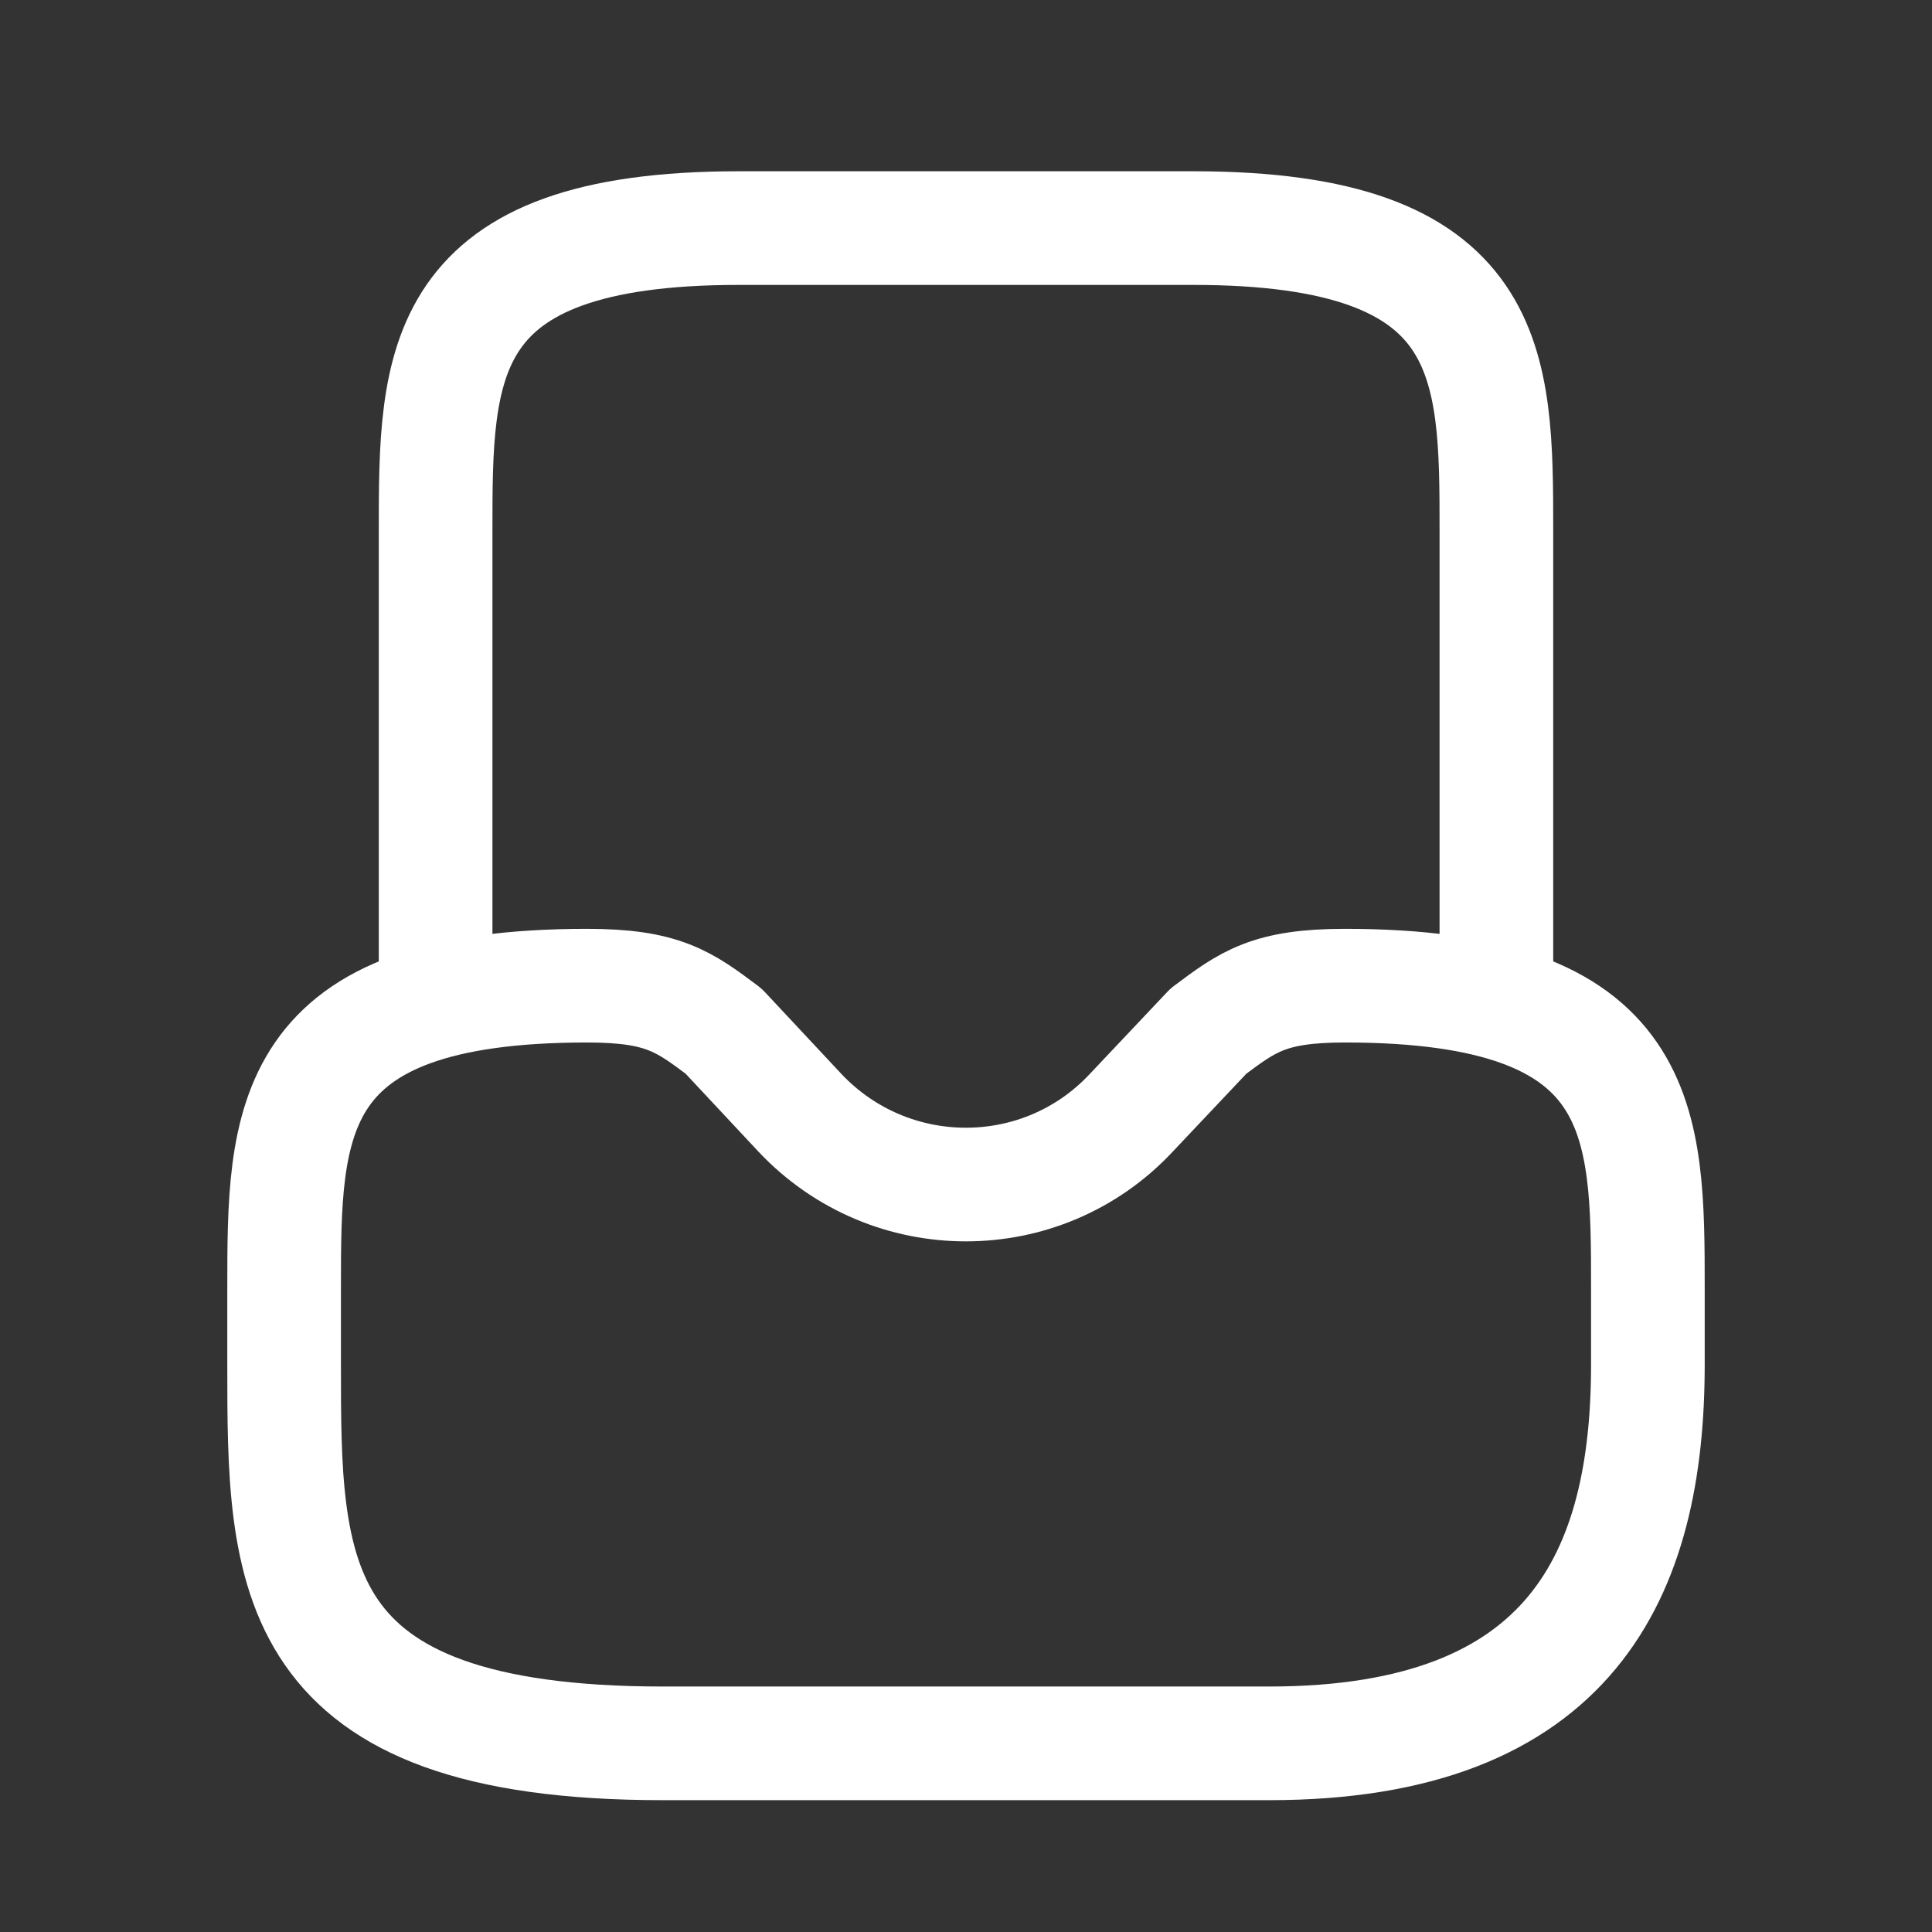
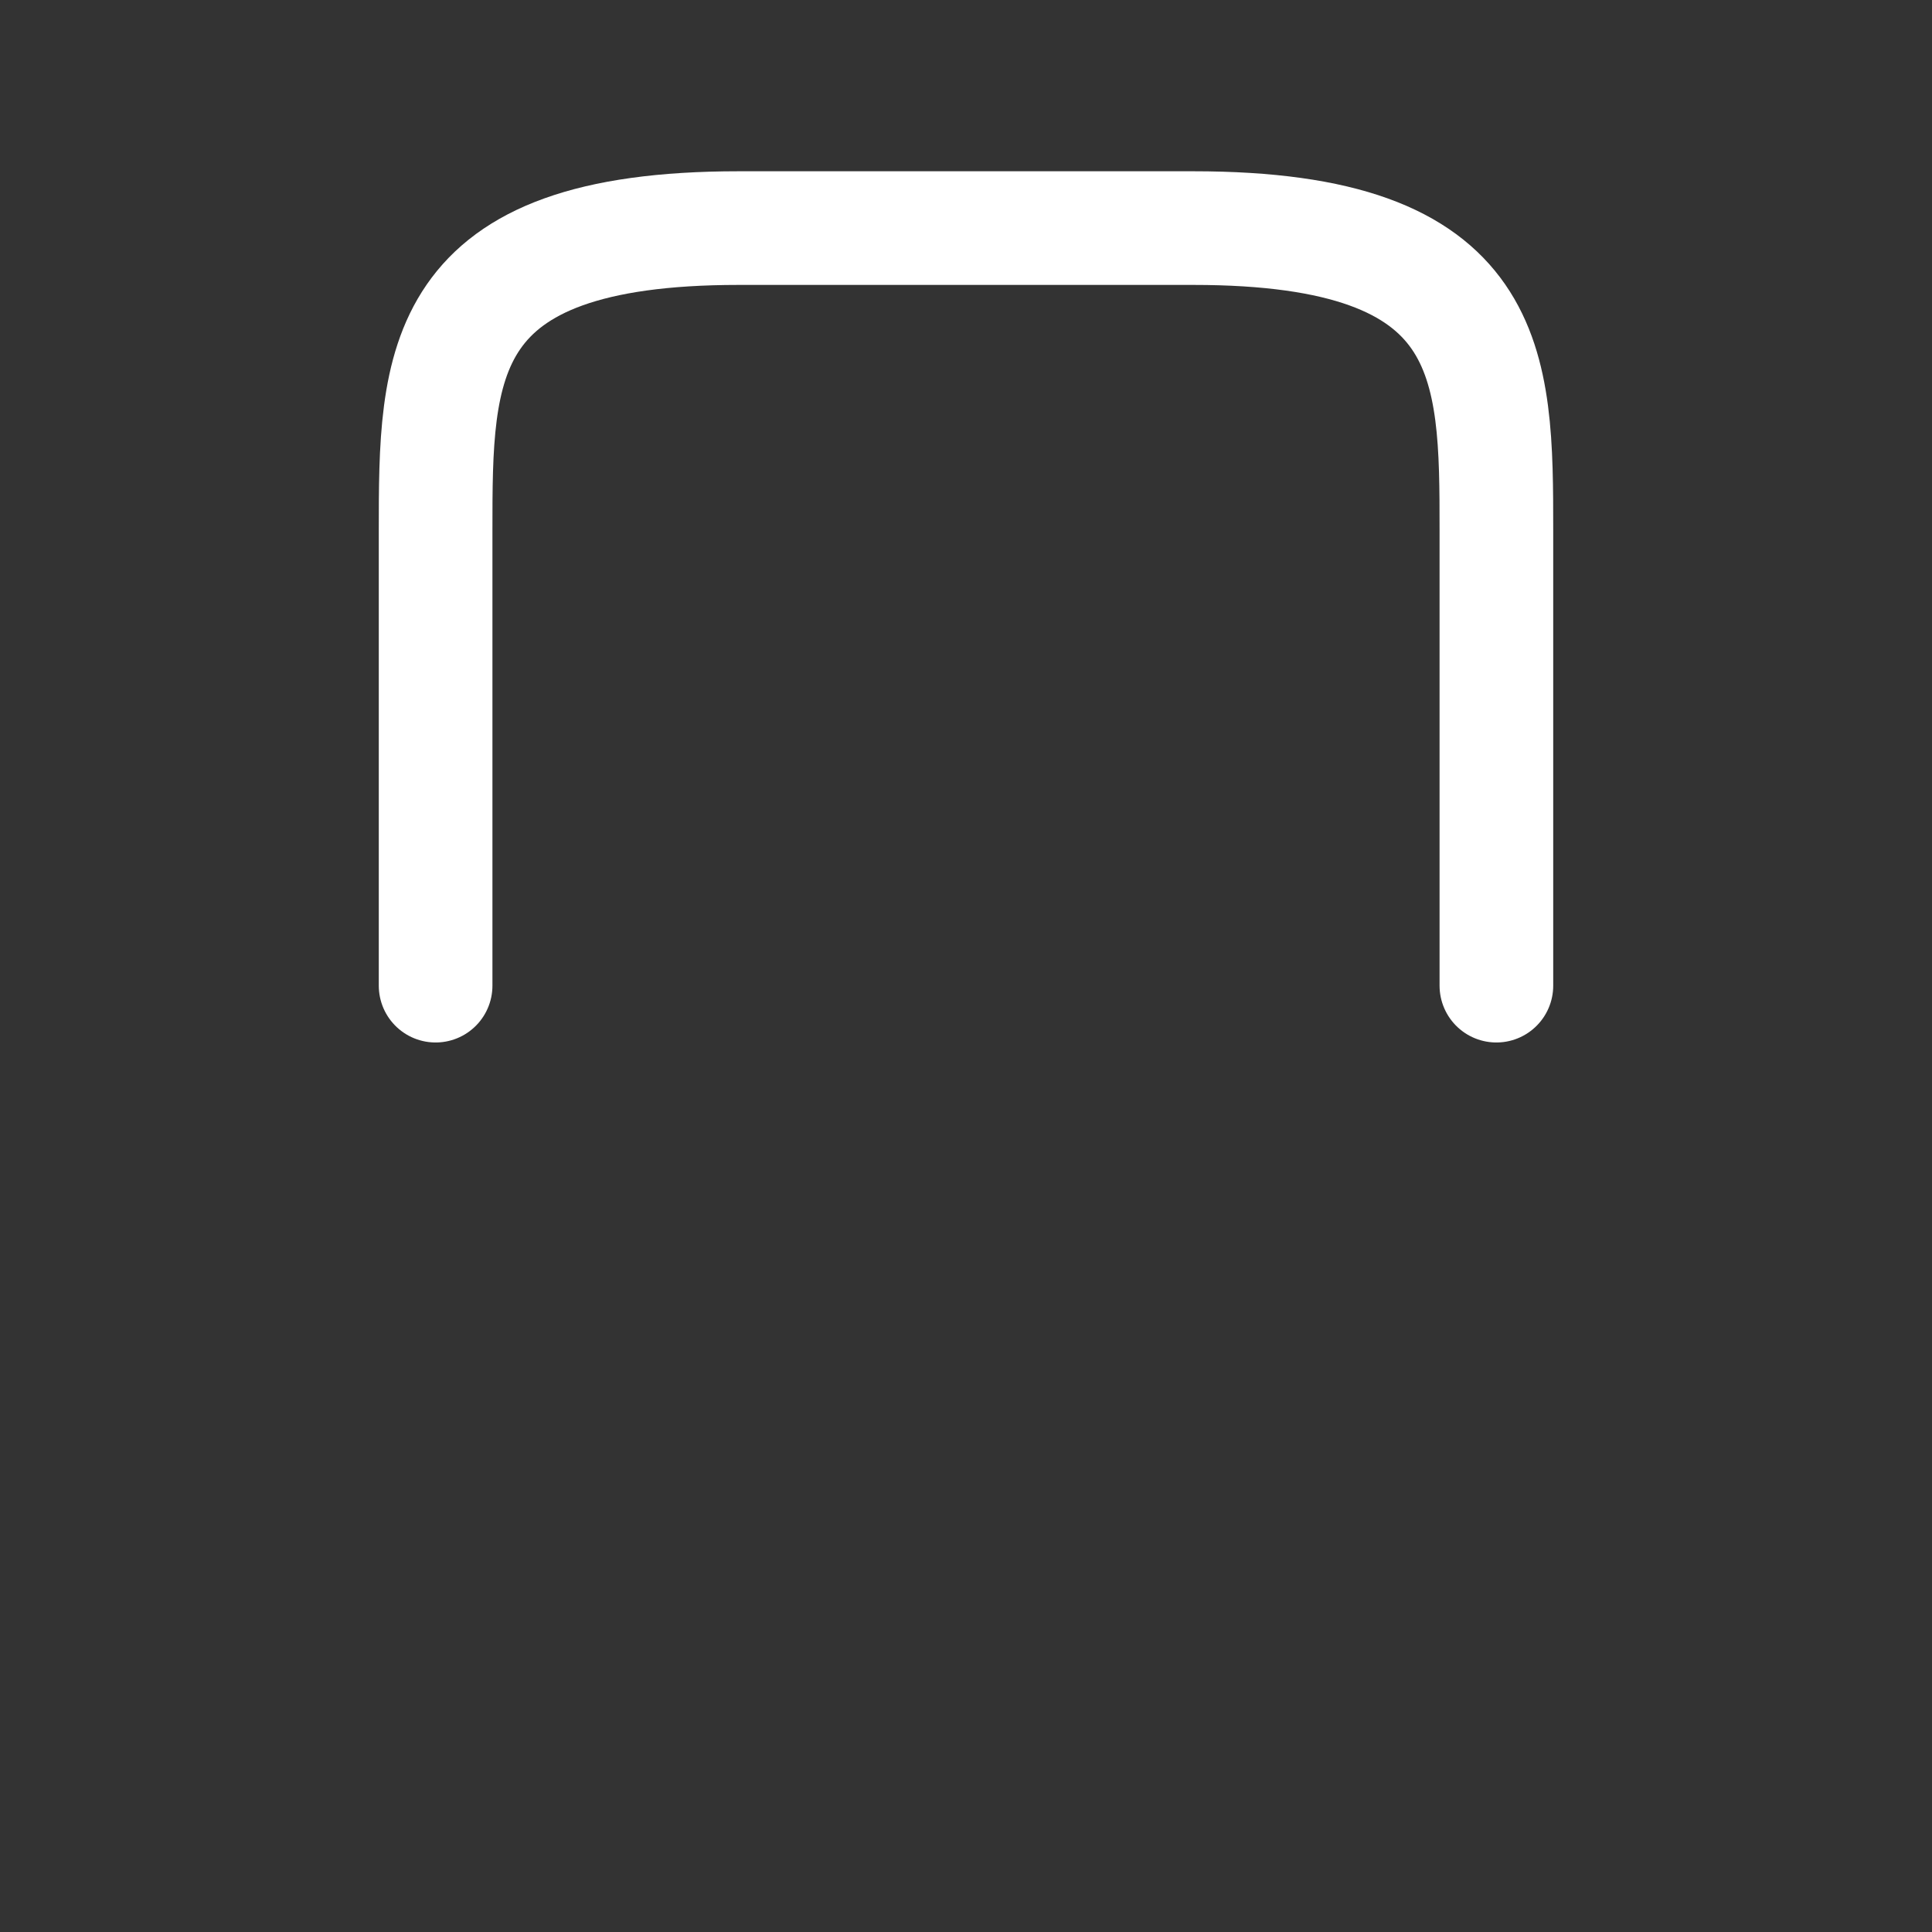
<svg xmlns="http://www.w3.org/2000/svg" width="17" height="17" viewBox="0 0 17 17" fill="none">
  <rect x="0" y="0" width="17" height="17" fill="#333333" stroke="none" />
-   <path d="M5.167 8.673C2.5 8.673 2.5 9.867 2.5 11.34V12.007C2.5 13.847 2.5 15.34 5.833 15.34H11.167C13.833 15.34 14.5 13.847 14.5 12.007V11.34C14.5 9.867 14.5 8.673 11.833 8.673C11.167 8.673 10.98 8.813 10.633 9.073L9.953 9.793C9.167 10.633 7.833 10.633 7.04 9.793L6.367 9.073C6.02 8.813 5.833 8.673 5.167 8.673Z" stroke="white" stroke-miterlimit="10" stroke-linecap="round" stroke-linejoin="round" />
  <path d="M13.167 8.673V4.673C13.167 3.2 13.167 2.007 10.5 2.007H6.5C3.833 2.007 3.833 3.2 3.833 4.673V8.673" stroke="white" stroke-miterlimit="10" stroke-linecap="round" stroke-linejoin="round" />
</svg>